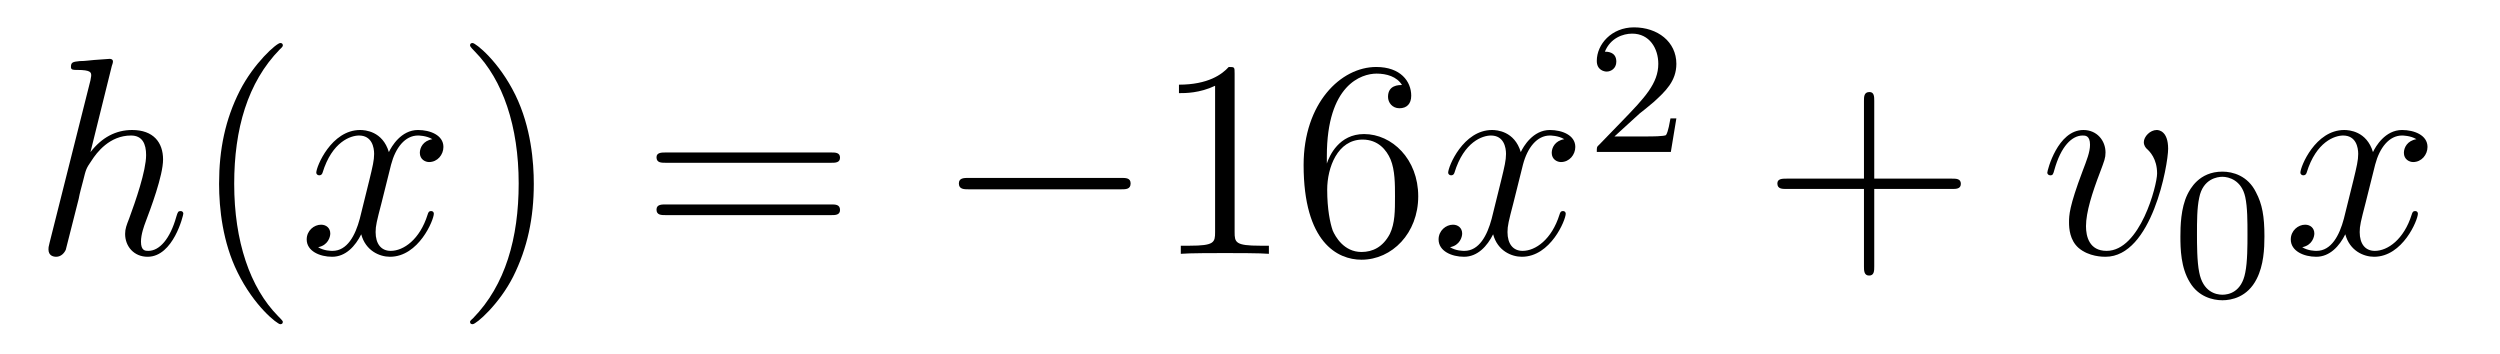
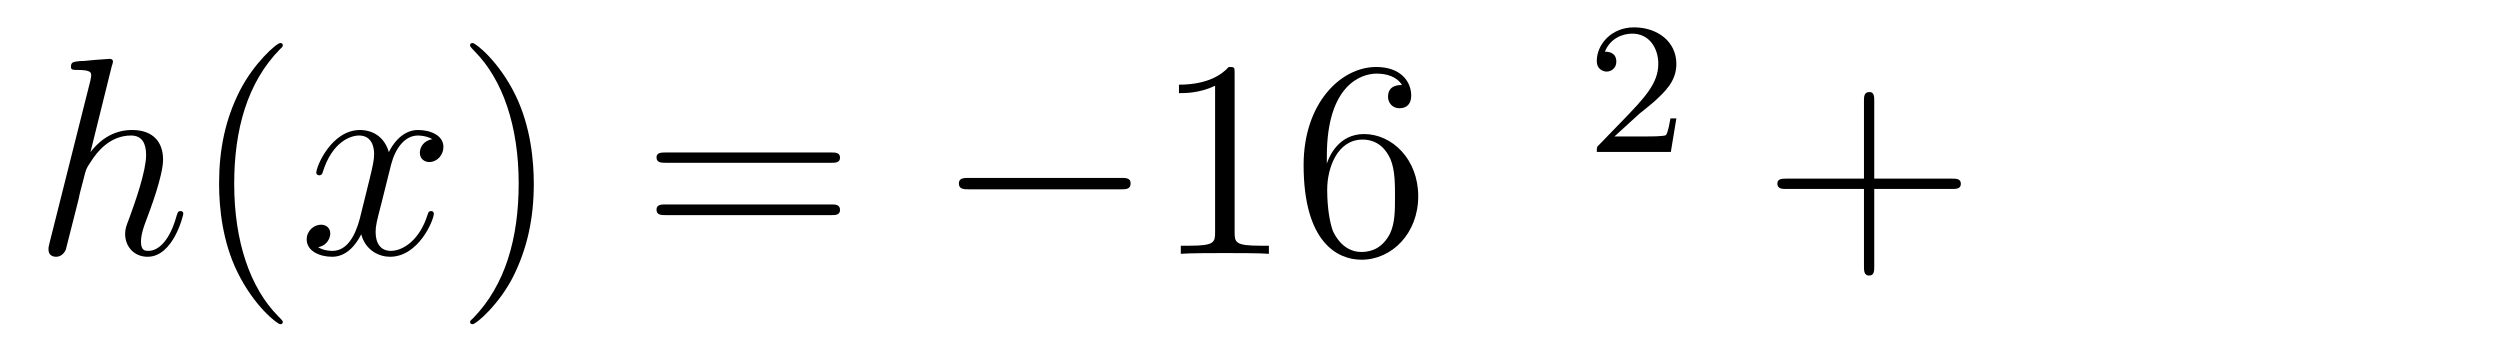
<svg xmlns="http://www.w3.org/2000/svg" height="15pt" version="1.1" viewBox="0 -15 106 15" width="106pt">
  <g id="page1">
    <g transform="matrix(1 0 0 1 -127 650)">
      <path d="M131.742 -662.207C131.758 -662.254 131.789 -662.332 131.789 -662.394C131.789 -662.504 131.664 -662.504 131.648 -662.504C131.633 -662.504 131.039 -662.457 130.992 -662.457C130.789 -662.441 130.602 -662.41 130.383 -662.41C130.086 -662.379 130.008 -662.363 130.008 -662.16C130.008 -662.035 130.102 -662.035 130.273 -662.035C130.852 -662.035 130.867 -661.926 130.867 -661.801C130.867 -661.738 130.836 -661.644 130.836 -661.598L129.102 -654.707C129.055 -654.519 129.055 -654.504 129.055 -654.426C129.055 -654.16 129.258 -654.113 129.383 -654.113C129.586 -654.113 129.727 -654.27 129.789 -654.41L130.336 -656.566C130.383 -656.832 130.461 -657.082 130.523 -657.332C130.648 -657.832 130.648 -657.848 130.883 -658.191C131.102 -658.535 131.648 -659.254 132.555 -659.254C133.039 -659.254 133.195 -658.895 133.195 -658.426C133.195 -657.754 132.742 -656.457 132.477 -655.738C132.367 -655.457 132.305 -655.301 132.305 -655.082C132.305 -654.551 132.68 -654.113 133.258 -654.113C134.352 -654.113 134.773 -655.879 134.773 -655.941C134.773 -656.004 134.727 -656.051 134.664 -656.051C134.555 -656.051 134.539 -656.019 134.477 -655.816C134.211 -654.863 133.758 -654.363 133.289 -654.363C133.164 -654.363 132.977 -654.363 132.977 -654.754C132.977 -655.066 133.117 -655.441 133.164 -655.566C133.383 -656.145 133.914 -657.551 133.914 -658.238C133.914 -658.957 133.508 -659.488 132.602 -659.488C131.914 -659.488 131.32 -659.176 130.836 -658.551L131.742 -662.207ZM135.117 -654.238" fill-rule="evenodd" />
      <path d="M138.992 -651.348C138.992 -651.379 138.992 -651.395 138.789 -651.598C137.602 -652.801 136.93 -654.77 136.93 -657.207C136.93 -659.52 137.492 -661.504 138.867 -662.91C138.992 -663.02 138.992 -663.051 138.992 -663.082C138.992 -663.16 138.93 -663.176 138.883 -663.176C138.727 -663.176 137.758 -662.316 137.164 -661.145C136.555 -659.941 136.289 -658.676 136.289 -657.207C136.289 -656.145 136.445 -654.723 137.07 -653.457C137.773 -652.02 138.758 -651.254 138.883 -651.254C138.93 -651.254 138.992 -651.27 138.992 -651.348ZM139.676 -654.238" fill-rule="evenodd" />
      <path d="M145.332 -659.098C144.941 -659.035 144.801 -658.738 144.801 -658.52C144.801 -658.238 145.035 -658.129 145.191 -658.129C145.551 -658.129 145.801 -658.441 145.801 -658.77C145.801 -659.27 145.238 -659.488 144.723 -659.488C144.004 -659.488 143.598 -658.785 143.488 -658.551C143.223 -659.441 142.473 -659.488 142.269 -659.488C141.051 -659.488 140.41 -657.941 140.41 -657.676C140.41 -657.629 140.457 -657.566 140.535 -657.566C140.629 -657.566 140.66 -657.629 140.676 -657.676C141.082 -659.004 141.879 -659.254 142.223 -659.254C142.77 -659.254 142.863 -658.754 142.863 -658.473C142.863 -658.207 142.801 -657.941 142.66 -657.363L142.254 -655.723C142.066 -655.02 141.723 -654.363 141.098 -654.363C141.035 -654.363 140.738 -654.363 140.488 -654.519C140.91 -654.598 141.004 -654.957 141.004 -655.098C141.004 -655.332 140.832 -655.473 140.613 -655.473C140.316 -655.473 140.004 -655.223 140.004 -654.848C140.004 -654.348 140.566 -654.113 141.082 -654.113C141.66 -654.113 142.066 -654.566 142.316 -655.066C142.504 -654.363 143.098 -654.113 143.535 -654.113C144.754 -654.113 145.395 -655.676 145.395 -655.941C145.395 -656.004 145.348 -656.051 145.285 -656.051C145.176 -656.051 145.16 -655.988 145.129 -655.895C144.801 -654.848 144.113 -654.363 143.566 -654.363C143.16 -654.363 142.926 -654.66 142.926 -655.16C142.926 -655.426 142.973 -655.613 143.176 -656.394L143.582 -658.02C143.769 -658.738 144.176 -659.254 144.723 -659.254C144.738 -659.254 145.082 -659.254 145.332 -659.098ZM146.273 -654.238" fill-rule="evenodd" />
      <path d="M149.633 -657.207C149.633 -658.113 149.523 -659.598 148.852 -660.973C148.148 -662.41 147.164 -663.176 147.039 -663.176C146.992 -663.176 146.93 -663.16 146.93 -663.082C146.93 -663.051 146.93 -663.02 147.133 -662.816C148.32 -661.613 148.992 -659.645 148.992 -657.223C148.992 -654.91 148.43 -652.91 147.055 -651.504C146.93 -651.395 146.93 -651.379 146.93 -651.348C146.93 -651.27 146.992 -651.254 147.039 -651.254C147.195 -651.254 148.164 -652.098 148.758 -653.27C149.367 -654.488 149.633 -655.77 149.633 -657.207ZM150.832 -654.238" fill-rule="evenodd" />
      <path d="M162.242 -658.098C162.414 -658.098 162.617 -658.098 162.617 -658.316C162.617 -658.535 162.414 -658.535 162.242 -658.535H155.227C155.055 -658.535 154.836 -658.535 154.836 -658.332C154.836 -658.098 155.039 -658.098 155.227 -658.098H162.242ZM162.242 -655.879C162.414 -655.879 162.617 -655.879 162.617 -656.098C162.617 -656.332 162.414 -656.332 162.242 -656.332H155.227C155.055 -656.332 154.836 -656.332 154.836 -656.113C154.836 -655.879 155.039 -655.879 155.227 -655.879H162.242ZM163.313 -654.238" fill-rule="evenodd" />
      <path d="M174.531 -656.973C174.734 -656.973 174.938 -656.973 174.938 -657.223C174.938 -657.457 174.734 -657.457 174.531 -657.457H168.078C167.875 -657.457 167.656 -657.457 167.656 -657.223C167.656 -656.973 167.875 -656.973 168.078 -656.973H174.531ZM175.91 -654.238" fill-rule="evenodd" />
      <path d="M179.348 -661.879C179.348 -662.16 179.348 -662.16 179.098 -662.16C178.816 -661.848 178.223 -661.41 176.988 -661.41V-661.051C177.27 -661.051 177.863 -661.051 178.52 -661.363V-655.16C178.52 -654.723 178.488 -654.582 177.441 -654.582H177.066V-654.238C177.395 -654.27 178.551 -654.27 178.941 -654.27C179.332 -654.27 180.473 -654.27 180.801 -654.238V-654.582H180.426C179.379 -654.582 179.348 -654.723 179.348 -655.16V-661.879ZM183.258 -658.379C183.258 -661.41 184.727 -661.879 185.367 -661.879C185.789 -661.879 186.227 -661.754 186.445 -661.395C186.305 -661.395 185.852 -661.395 185.852 -660.894C185.852 -660.645 186.039 -660.41 186.336 -660.41C186.648 -660.41 186.836 -660.598 186.836 -660.941C186.836 -661.551 186.383 -662.16 185.352 -662.16C183.852 -662.16 182.273 -660.629 182.273 -658.004C182.273 -654.723 183.711 -653.988 184.727 -653.988C186.023 -653.988 187.133 -655.113 187.133 -656.676C187.133 -658.254 186.023 -659.316 184.836 -659.316C183.773 -659.316 183.367 -658.395 183.258 -658.066V-658.379ZM184.727 -654.316C183.977 -654.316 183.617 -654.973 183.508 -655.223C183.398 -655.535 183.273 -656.129 183.273 -656.957C183.273 -657.894 183.711 -659.082 184.773 -659.082C185.43 -659.082 185.789 -658.644 185.961 -658.238C186.148 -657.785 186.148 -657.191 186.148 -656.676C186.148 -656.066 186.148 -655.535 185.93 -655.082C185.633 -654.519 185.195 -654.316 184.727 -654.316ZM187.668 -654.238" fill-rule="evenodd" />
-       <path d="M193.325 -659.098C192.934 -659.035 192.793 -658.738 192.793 -658.52C192.793 -658.238 193.027 -658.129 193.183 -658.129C193.543 -658.129 193.793 -658.441 193.793 -658.77C193.793 -659.27 193.23 -659.488 192.715 -659.488C191.996 -659.488 191.59 -658.785 191.481 -658.551C191.215 -659.441 190.465 -659.488 190.262 -659.488C189.043 -659.488 188.402 -657.941 188.402 -657.676C188.402 -657.629 188.449 -657.566 188.527 -657.566C188.621 -657.566 188.652 -657.629 188.668 -657.676C189.074 -659.004 189.871 -659.254 190.215 -659.254C190.762 -659.254 190.855 -658.754 190.855 -658.473C190.855 -658.207 190.793 -657.941 190.652 -657.363L190.246 -655.723C190.059 -655.02 189.715 -654.363 189.09 -654.363C189.027 -654.363 188.73 -654.363 188.481 -654.519C188.902 -654.598 188.996 -654.957 188.996 -655.098C188.996 -655.332 188.824 -655.473 188.605 -655.473C188.309 -655.473 187.996 -655.223 187.996 -654.848C187.996 -654.348 188.559 -654.113 189.074 -654.113C189.652 -654.113 190.059 -654.566 190.309 -655.066C190.496 -654.363 191.09 -654.113 191.527 -654.113C192.746 -654.113 193.387 -655.676 193.387 -655.941C193.387 -656.004 193.34 -656.051 193.277 -656.051C193.168 -656.051 193.152 -655.988 193.121 -655.895C192.793 -654.848 192.106 -654.363 191.559 -654.363C191.152 -654.363 190.918 -654.66 190.918 -655.16C190.918 -655.426 190.965 -655.613 191.168 -656.394L191.574 -658.02C191.762 -658.738 192.168 -659.254 192.715 -659.254C192.731 -659.254 193.074 -659.254 193.325 -659.098ZM194.266 -654.238" fill-rule="evenodd" />
      <path d="M196.516 -660.184C196.656 -660.293 196.985 -660.559 197.11 -660.668C197.609 -661.121 198.078 -661.559 198.078 -662.293C198.078 -663.231 197.281 -663.84 196.282 -663.84C195.328 -663.84 194.704 -663.121 194.704 -662.418C194.704 -662.027 195.016 -661.965 195.125 -661.965C195.296 -661.965 195.532 -662.09 195.532 -662.387C195.532 -662.809 195.14 -662.809 195.047 -662.809C195.281 -663.387 195.812 -663.574 196.204 -663.574C196.938 -663.574 197.312 -662.949 197.312 -662.293C197.312 -661.465 196.734 -660.855 195.797 -659.887L194.797 -658.855C194.704 -658.777 194.704 -658.762 194.704 -658.559H197.844L198.078 -659.98H197.828C197.797 -659.824 197.735 -659.418 197.641 -659.277C197.593 -659.215 196.985 -659.215 196.859 -659.215H195.454L196.516 -660.184ZM198.48 -658.559" fill-rule="evenodd" />
      <path d="M206.468 -656.988H209.766C209.938 -656.988 210.14 -656.988 210.14 -657.207S209.938 -657.426 209.766 -657.426H206.468V-660.723C206.468 -660.894 206.468 -661.098 206.266 -661.098C206.032 -661.098 206.032 -660.894 206.032 -660.723V-657.426H202.75C202.578 -657.426 202.36 -657.426 202.36 -657.223C202.36 -656.988 202.562 -656.988 202.75 -656.988H206.032V-653.707C206.032 -653.535 206.032 -653.316 206.25 -653.316C206.468 -653.316 206.468 -653.52 206.468 -653.707V-656.988ZM210.836 -654.238" fill-rule="evenodd" />
-       <path d="M218.929 -658.691C218.929 -659.441 218.539 -659.488 218.446 -659.488C218.164 -659.488 217.898 -659.207 217.898 -658.973C217.898 -658.832 217.976 -658.738 218.023 -658.691C218.148 -658.582 218.461 -658.269 218.461 -657.645C218.461 -657.144 217.742 -654.363 216.32 -654.363C215.586 -654.363 215.446 -654.973 215.446 -655.41C215.446 -656.004 215.711 -656.832 216.04 -657.691C216.227 -658.191 216.274 -658.301 216.274 -658.535C216.274 -659.035 215.914 -659.488 215.336 -659.488C214.242 -659.488 213.805 -657.77 213.805 -657.676C213.805 -657.629 213.852 -657.566 213.93 -657.566C214.039 -657.566 214.055 -657.613 214.102 -657.785C214.382 -658.801 214.852 -659.254 215.305 -659.254C215.414 -659.254 215.617 -659.254 215.617 -658.863C215.617 -658.551 215.477 -658.207 215.305 -657.754C214.727 -656.223 214.727 -655.863 214.727 -655.566C214.727 -655.316 214.758 -654.816 215.132 -654.488C215.57 -654.113 216.164 -654.113 216.274 -654.113C218.242 -654.113 218.929 -658.02 218.929 -658.691ZM219.113 -654.238" fill-rule="evenodd" />
-       <path d="M223.012 -654.973C223.012 -655.832 222.918 -656.348 222.653 -656.848C222.308 -657.551 221.668 -657.723 221.231 -657.723C220.23 -657.723 219.856 -656.973 219.746 -656.754C219.464 -656.176 219.449 -655.395 219.449 -654.973C219.449 -654.457 219.464 -653.645 219.856 -653.019C220.214 -652.426 220.808 -652.269 221.231 -652.269C221.605 -652.269 222.293 -652.395 222.684 -653.176C222.98 -653.754 223.012 -654.457 223.012 -654.973ZM221.231 -652.504C220.949 -652.504 220.403 -652.629 220.246 -653.457C220.152 -653.91 220.152 -654.66 220.152 -655.066C220.152 -655.613 220.152 -656.176 220.246 -656.613C220.403 -657.426 221.027 -657.504 221.231 -657.504C221.496 -657.504 222.043 -657.363 222.199 -656.645C222.293 -656.207 222.293 -655.613 222.293 -655.066C222.293 -654.598 222.293 -653.895 222.199 -653.441C222.043 -652.613 221.496 -652.504 221.231 -652.504ZM223.32 -652.441" fill-rule="evenodd" />
-       <path d="M229.457 -659.098C229.067 -659.035 228.925 -658.738 228.925 -658.52C228.925 -658.238 229.16 -658.129 229.316 -658.129C229.675 -658.129 229.926 -658.441 229.926 -658.77C229.926 -659.27 229.363 -659.488 228.847 -659.488C228.128 -659.488 227.723 -658.785 227.614 -658.551C227.347 -659.441 226.597 -659.488 226.394 -659.488C225.175 -659.488 224.536 -657.941 224.536 -657.676C224.536 -657.629 224.582 -657.566 224.66 -657.566C224.754 -657.566 224.785 -657.629 224.801 -657.676C225.208 -659.004 226.004 -659.254 226.348 -659.254C226.895 -659.254 226.988 -658.754 226.988 -658.473C226.988 -658.207 226.926 -657.941 226.786 -657.363L226.379 -655.723C226.192 -655.02 225.847 -654.363 225.223 -654.363C225.16 -654.363 224.863 -654.363 224.614 -654.519C225.035 -654.598 225.128 -654.957 225.128 -655.098C225.128 -655.332 224.957 -655.473 224.738 -655.473C224.442 -655.473 224.129 -655.223 224.129 -654.848C224.129 -654.348 224.692 -654.113 225.208 -654.113C225.785 -654.113 226.192 -654.566 226.441 -655.066C226.628 -654.363 227.222 -654.113 227.66 -654.113C228.878 -654.113 229.519 -655.676 229.519 -655.941C229.519 -656.004 229.472 -656.051 229.41 -656.051C229.301 -656.051 229.285 -655.988 229.254 -655.895C228.925 -654.848 228.239 -654.363 227.692 -654.363C227.285 -654.363 227.051 -654.66 227.051 -655.16C227.051 -655.426 227.098 -655.613 227.3 -656.394L227.707 -658.02C227.894 -658.738 228.301 -659.254 228.847 -659.254C228.863 -659.254 229.207 -659.254 229.457 -659.098ZM230.399 -654.238" fill-rule="evenodd" />
    </g>
  </g>
</svg>